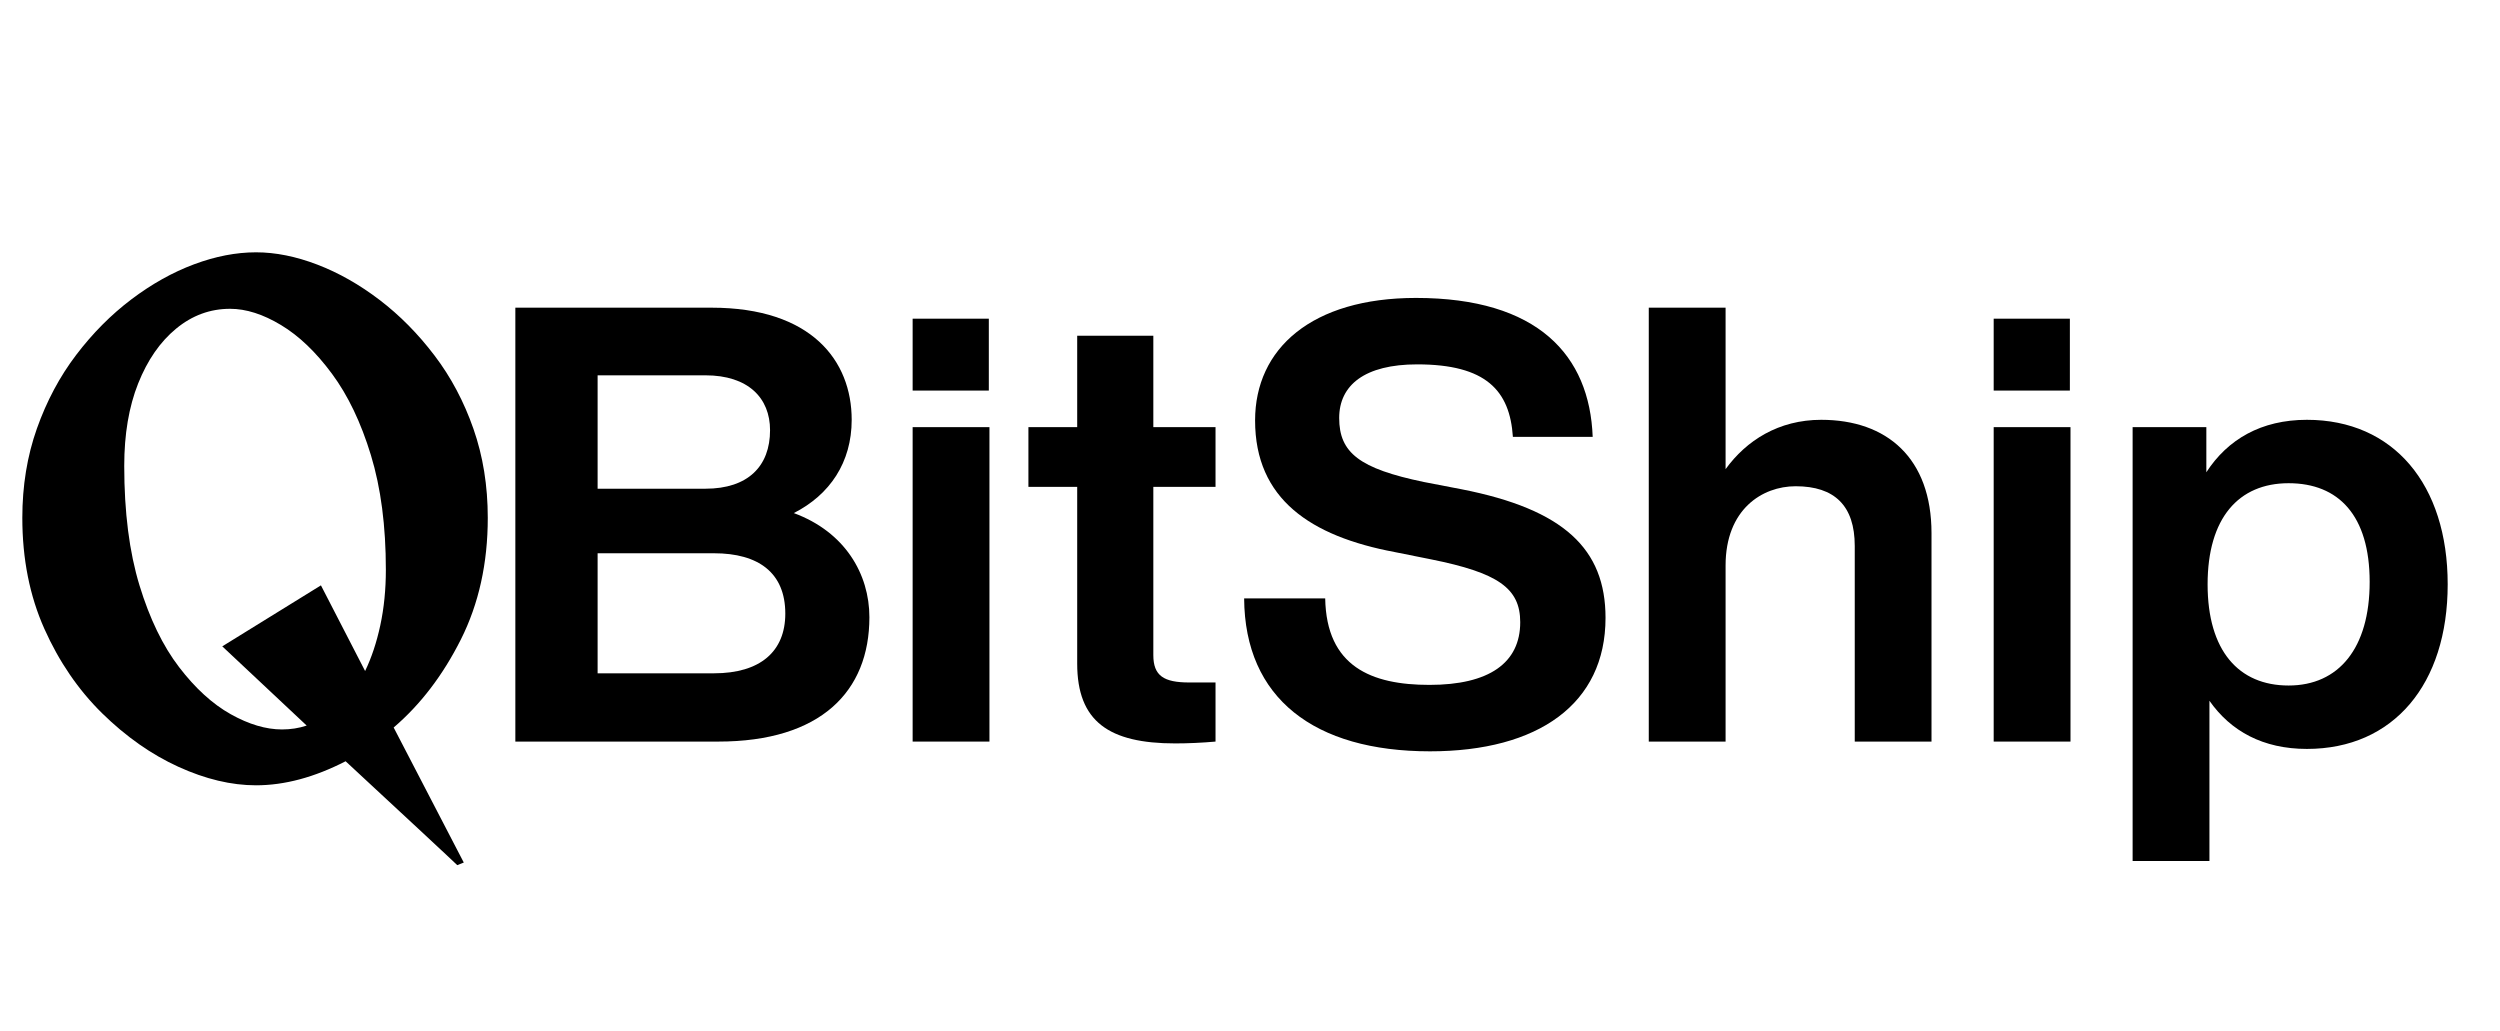
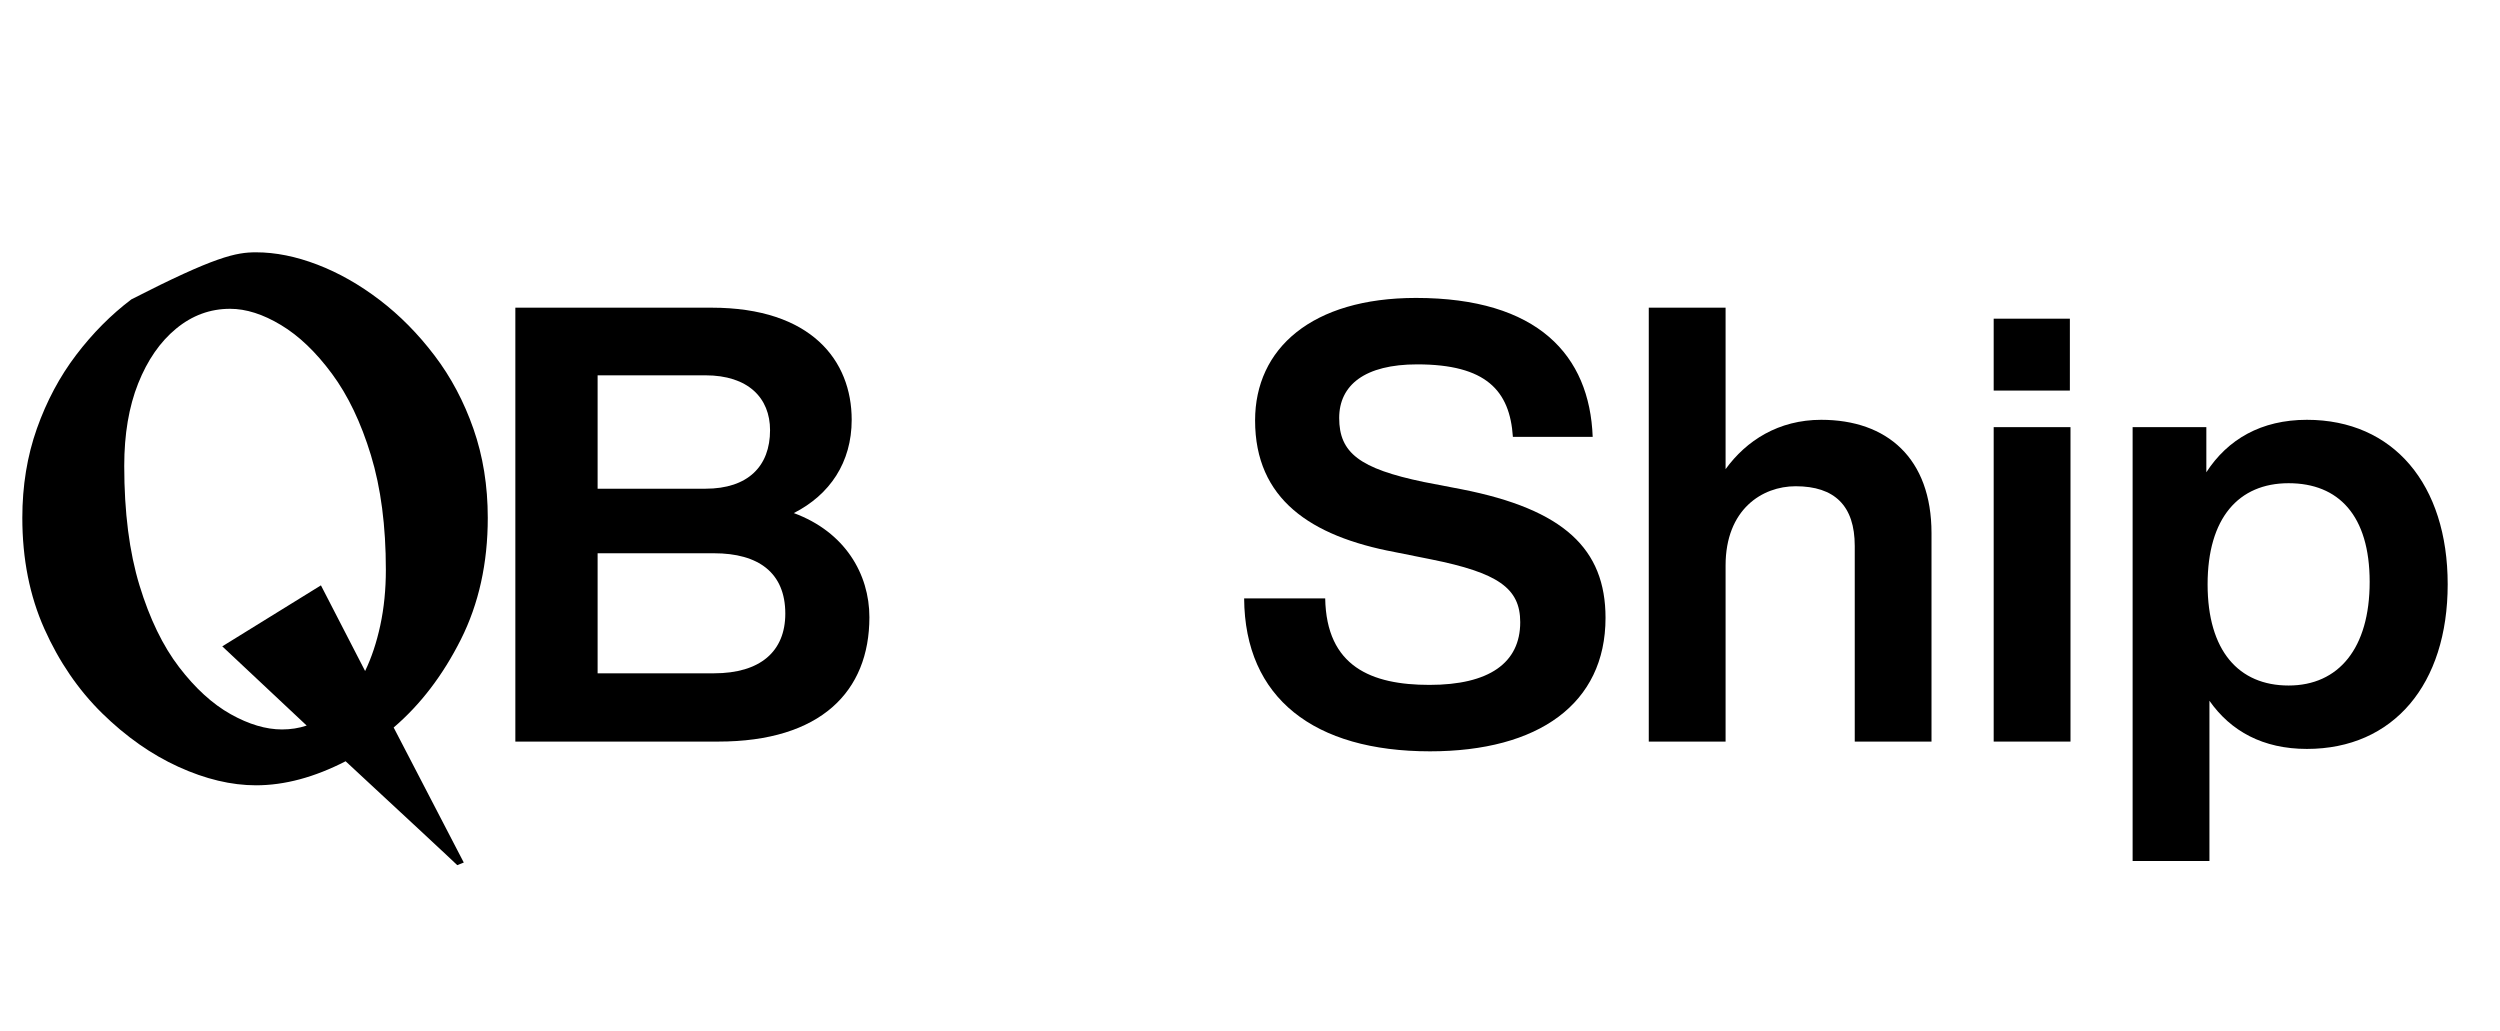
<svg xmlns="http://www.w3.org/2000/svg" width="994" viewBox="0 0 745.5 307.5" height="410" preserveAspectRatio="xMidYMid meet">
  <defs>
    <g />
  </defs>
  <g fill="#000000" fill-opacity="1">
    <g transform="translate(143.13, 221.14)">
      <g>
        <path d="M 93.578 -68.141 C 104.312 -73.594 110.844 -83.234 110.844 -95.953 C 110.844 -113.578 98.859 -129.391 69.047 -129.391 L 10.547 -129.391 L 10.547 0 L 71.047 0 C 101.578 0 116.125 -14.906 116.125 -37.078 C 116.125 -49.969 108.844 -62.516 93.578 -68.141 Z M 67.234 -109.219 C 79.953 -109.219 86.5 -102.484 86.5 -92.859 C 86.5 -82.141 79.953 -75.406 67.234 -75.406 L 35.078 -75.406 L 35.078 -109.219 Z M 35.078 -20.359 L 35.078 -56.156 L 69.781 -56.156 C 83.047 -56.156 91.047 -50.344 91.047 -38.156 C 91.047 -26.891 83.594 -20.359 69.781 -20.359 Z M 35.078 -20.359 " />
      </g>
    </g>
  </g>
  <g fill="#000000" fill-opacity="1">
    <g transform="translate(262.882, 221.14)">
      <g>
-         <path d="M 31.984 -104.672 L 31.984 -126.109 L 9.266 -126.109 L 9.266 -104.672 Z M 32.172 0 L 32.172 -93.766 L 9.266 -93.766 L 9.266 0 Z M 32.172 0 " />
-       </g>
+         </g>
    </g>
  </g>
  <g fill="#000000" fill-opacity="1">
    <g transform="translate(304.314, 221.14)">
      <g>
-         <path d="M 58.156 -93.766 L 39.609 -93.766 L 39.609 -121.031 L 16.906 -121.031 L 16.906 -93.766 L 2.359 -93.766 L 2.359 -75.953 L 16.906 -75.953 L 16.906 -23.266 C 16.906 -6 26.344 0.547 46.156 0.547 C 49.797 0.547 54.156 0.359 58.156 0 L 58.156 -17.625 L 50.344 -17.625 C 42.703 -17.625 39.609 -19.625 39.609 -25.797 L 39.609 -75.953 L 58.156 -75.953 Z M 58.156 -93.766 " />
-       </g>
+         </g>
    </g>
  </g>
  <g fill="#000000" fill-opacity="1">
    <g transform="translate(366.643, 221.14)">
      <g>
        <path d="M 59.781 2.906 C 92.125 2.906 112.125 -11.266 112.125 -36.891 C 112.125 -57.422 99.766 -69.234 69.234 -75.234 L 57.969 -77.406 C 38.703 -81.406 32.703 -86.141 32.703 -96.5 C 32.703 -106.312 40.344 -112.484 55.969 -112.484 C 76.5 -112.484 83.594 -104.672 84.5 -90.859 L 108.297 -90.859 C 107.391 -115.203 91.953 -132.297 55.609 -132.297 C 24.531 -132.297 7.625 -117.203 7.625 -95.766 C 7.625 -72.328 24.172 -61.234 49.25 -56.516 L 60.156 -54.328 C 79.953 -50.344 86.688 -45.797 86.688 -35.609 C 86.688 -23.438 77.406 -16.906 59.609 -16.906 C 42.344 -16.906 28.891 -22.344 28.531 -42.703 L 4.359 -42.703 C 4.547 -12.906 25.266 2.906 59.781 2.906 Z M 59.781 2.906 " />
      </g>
    </g>
  </g>
  <g fill="#000000" fill-opacity="1">
    <g transform="translate(482.398, 221.14)">
      <g>
        <path d="M 60.688 -95.953 C 47.969 -95.953 38.344 -89.766 32.172 -81.234 L 32.172 -129.391 L 9.266 -129.391 L 9.266 0 L 32.172 0 L 32.172 -52.516 C 32.172 -69.234 43.062 -76.141 53.062 -76.141 C 64.688 -76.141 70.688 -70.328 70.688 -58.328 L 70.688 0 L 93.578 0 L 93.578 -62.141 C 93.578 -84.5 80.312 -95.953 60.688 -95.953 Z M 60.688 -95.953 " />
      </g>
    </g>
  </g>
  <g fill="#000000" fill-opacity="1">
    <g transform="translate(585.25, 221.14)">
      <g>
        <path d="M 31.984 -104.672 L 31.984 -126.109 L 9.266 -126.109 L 9.266 -104.672 Z M 32.172 0 L 32.172 -93.766 L 9.266 -93.766 L 9.266 0 Z M 32.172 0 " />
      </g>
    </g>
  </g>
  <g fill="#000000" fill-opacity="1">
    <g transform="translate(626.682, 221.14)">
      <g>
        <path d="M 61.234 -95.953 C 47.609 -95.953 37.609 -90.125 31.25 -80.312 L 31.25 -93.766 L 9.266 -93.766 L 9.266 35.609 L 32.172 35.609 L 32.172 -12.172 C 38.531 -3.094 48.156 2.188 61.234 2.188 C 87.047 2.188 103.219 -17.078 103.219 -46.891 C 103.219 -76.688 87.047 -95.953 61.234 -95.953 Z M 55.781 -16.719 C 40.891 -16.719 31.625 -27.078 31.625 -46.891 C 31.625 -66.688 40.891 -77.047 55.781 -77.047 C 70.688 -77.047 79.953 -67.422 79.953 -47.609 C 79.953 -27.797 70.688 -16.719 55.781 -16.719 Z M 55.781 -16.719 " />
      </g>
    </g>
  </g>
  <g fill="#000000" fill-opacity="1">
    <g transform="translate(-2.64, 230.303)">
      <g>
-         <path d="M 139 27.688 C 139 27.688 137.898 26.648 135.703 24.578 C 133.516 22.516 130.707 19.898 127.281 16.734 C 123.863 13.578 120.25 10.223 116.438 6.672 C 112.633 3.129 109.055 -0.191 105.703 -3.297 C 96.41 1.484 87.504 3.875 78.984 3.875 C 71.629 3.875 63.914 2.035 55.844 -1.641 C 47.781 -5.316 40.195 -10.641 33.094 -17.609 C 26 -24.586 20.258 -32.977 15.875 -42.781 C 11.488 -52.594 9.297 -63.629 9.297 -75.891 C 9.297 -85.441 10.742 -94.312 13.641 -102.5 C 16.547 -110.695 20.453 -118.02 25.359 -124.469 C 30.266 -130.926 35.75 -136.445 41.812 -141.031 C 47.883 -145.613 54.113 -149.098 60.5 -151.484 C 66.883 -153.867 73.047 -155.062 78.984 -155.062 C 84.797 -155.062 90.895 -153.836 97.281 -151.391 C 103.664 -148.941 109.859 -145.426 115.859 -140.844 C 121.867 -136.258 127.32 -130.738 132.219 -124.281 C 137.125 -117.832 140.992 -110.539 143.828 -102.406 C 146.672 -94.281 148.094 -85.441 148.094 -75.891 C 148.094 -62.336 145.414 -50.238 140.062 -39.594 C 134.707 -28.945 128.031 -20.203 120.031 -13.359 L 140.938 26.906 Z M 68.922 -37.562 L 98.344 -55.75 L 111.516 -30.203 C 113.441 -34.203 114.953 -38.75 116.047 -43.844 C 117.148 -48.945 117.703 -54.469 117.703 -60.406 C 117.703 -73.438 116.219 -84.82 113.25 -94.562 C 110.281 -104.312 106.406 -112.41 101.625 -118.859 C 96.852 -125.316 91.789 -130.156 86.438 -133.375 C 81.082 -136.602 76.02 -138.219 71.25 -138.219 C 65.312 -138.219 59.953 -136.25 55.172 -132.312 C 50.398 -128.383 46.625 -122.938 43.844 -115.969 C 41.07 -109 39.688 -100.801 39.688 -91.375 C 39.688 -77.562 41.203 -65.688 44.234 -55.75 C 47.266 -45.812 51.203 -37.68 56.047 -31.359 C 60.891 -25.035 66.02 -20.359 71.438 -17.328 C 76.852 -14.297 81.953 -12.781 86.734 -12.781 C 89.316 -12.781 91.77 -13.164 94.094 -13.938 Z M 68.922 -37.562 " />
+         <path d="M 139 27.688 C 139 27.688 137.898 26.648 135.703 24.578 C 133.516 22.516 130.707 19.898 127.281 16.734 C 123.863 13.578 120.25 10.223 116.438 6.672 C 112.633 3.129 109.055 -0.191 105.703 -3.297 C 96.41 1.484 87.504 3.875 78.984 3.875 C 71.629 3.875 63.914 2.035 55.844 -1.641 C 47.781 -5.316 40.195 -10.641 33.094 -17.609 C 26 -24.586 20.258 -32.977 15.875 -42.781 C 11.488 -52.594 9.297 -63.629 9.297 -75.891 C 9.297 -85.441 10.742 -94.312 13.641 -102.5 C 16.547 -110.695 20.453 -118.02 25.359 -124.469 C 30.266 -130.926 35.75 -136.445 41.812 -141.031 C 66.883 -153.867 73.047 -155.062 78.984 -155.062 C 84.797 -155.062 90.895 -153.836 97.281 -151.391 C 103.664 -148.941 109.859 -145.426 115.859 -140.844 C 121.867 -136.258 127.32 -130.738 132.219 -124.281 C 137.125 -117.832 140.992 -110.539 143.828 -102.406 C 146.672 -94.281 148.094 -85.441 148.094 -75.891 C 148.094 -62.336 145.414 -50.238 140.062 -39.594 C 134.707 -28.945 128.031 -20.203 120.031 -13.359 L 140.938 26.906 Z M 68.922 -37.562 L 98.344 -55.75 L 111.516 -30.203 C 113.441 -34.203 114.953 -38.75 116.047 -43.844 C 117.148 -48.945 117.703 -54.469 117.703 -60.406 C 117.703 -73.438 116.219 -84.82 113.25 -94.562 C 110.281 -104.312 106.406 -112.41 101.625 -118.859 C 96.852 -125.316 91.789 -130.156 86.438 -133.375 C 81.082 -136.602 76.02 -138.219 71.25 -138.219 C 65.312 -138.219 59.953 -136.25 55.172 -132.312 C 50.398 -128.383 46.625 -122.938 43.844 -115.969 C 41.07 -109 39.688 -100.801 39.688 -91.375 C 39.688 -77.562 41.203 -65.688 44.234 -55.75 C 47.266 -45.812 51.203 -37.68 56.047 -31.359 C 60.891 -25.035 66.02 -20.359 71.438 -17.328 C 76.852 -14.297 81.953 -12.781 86.734 -12.781 C 89.316 -12.781 91.77 -13.164 94.094 -13.938 Z M 68.922 -37.562 " />
      </g>
    </g>
  </g>
</svg>